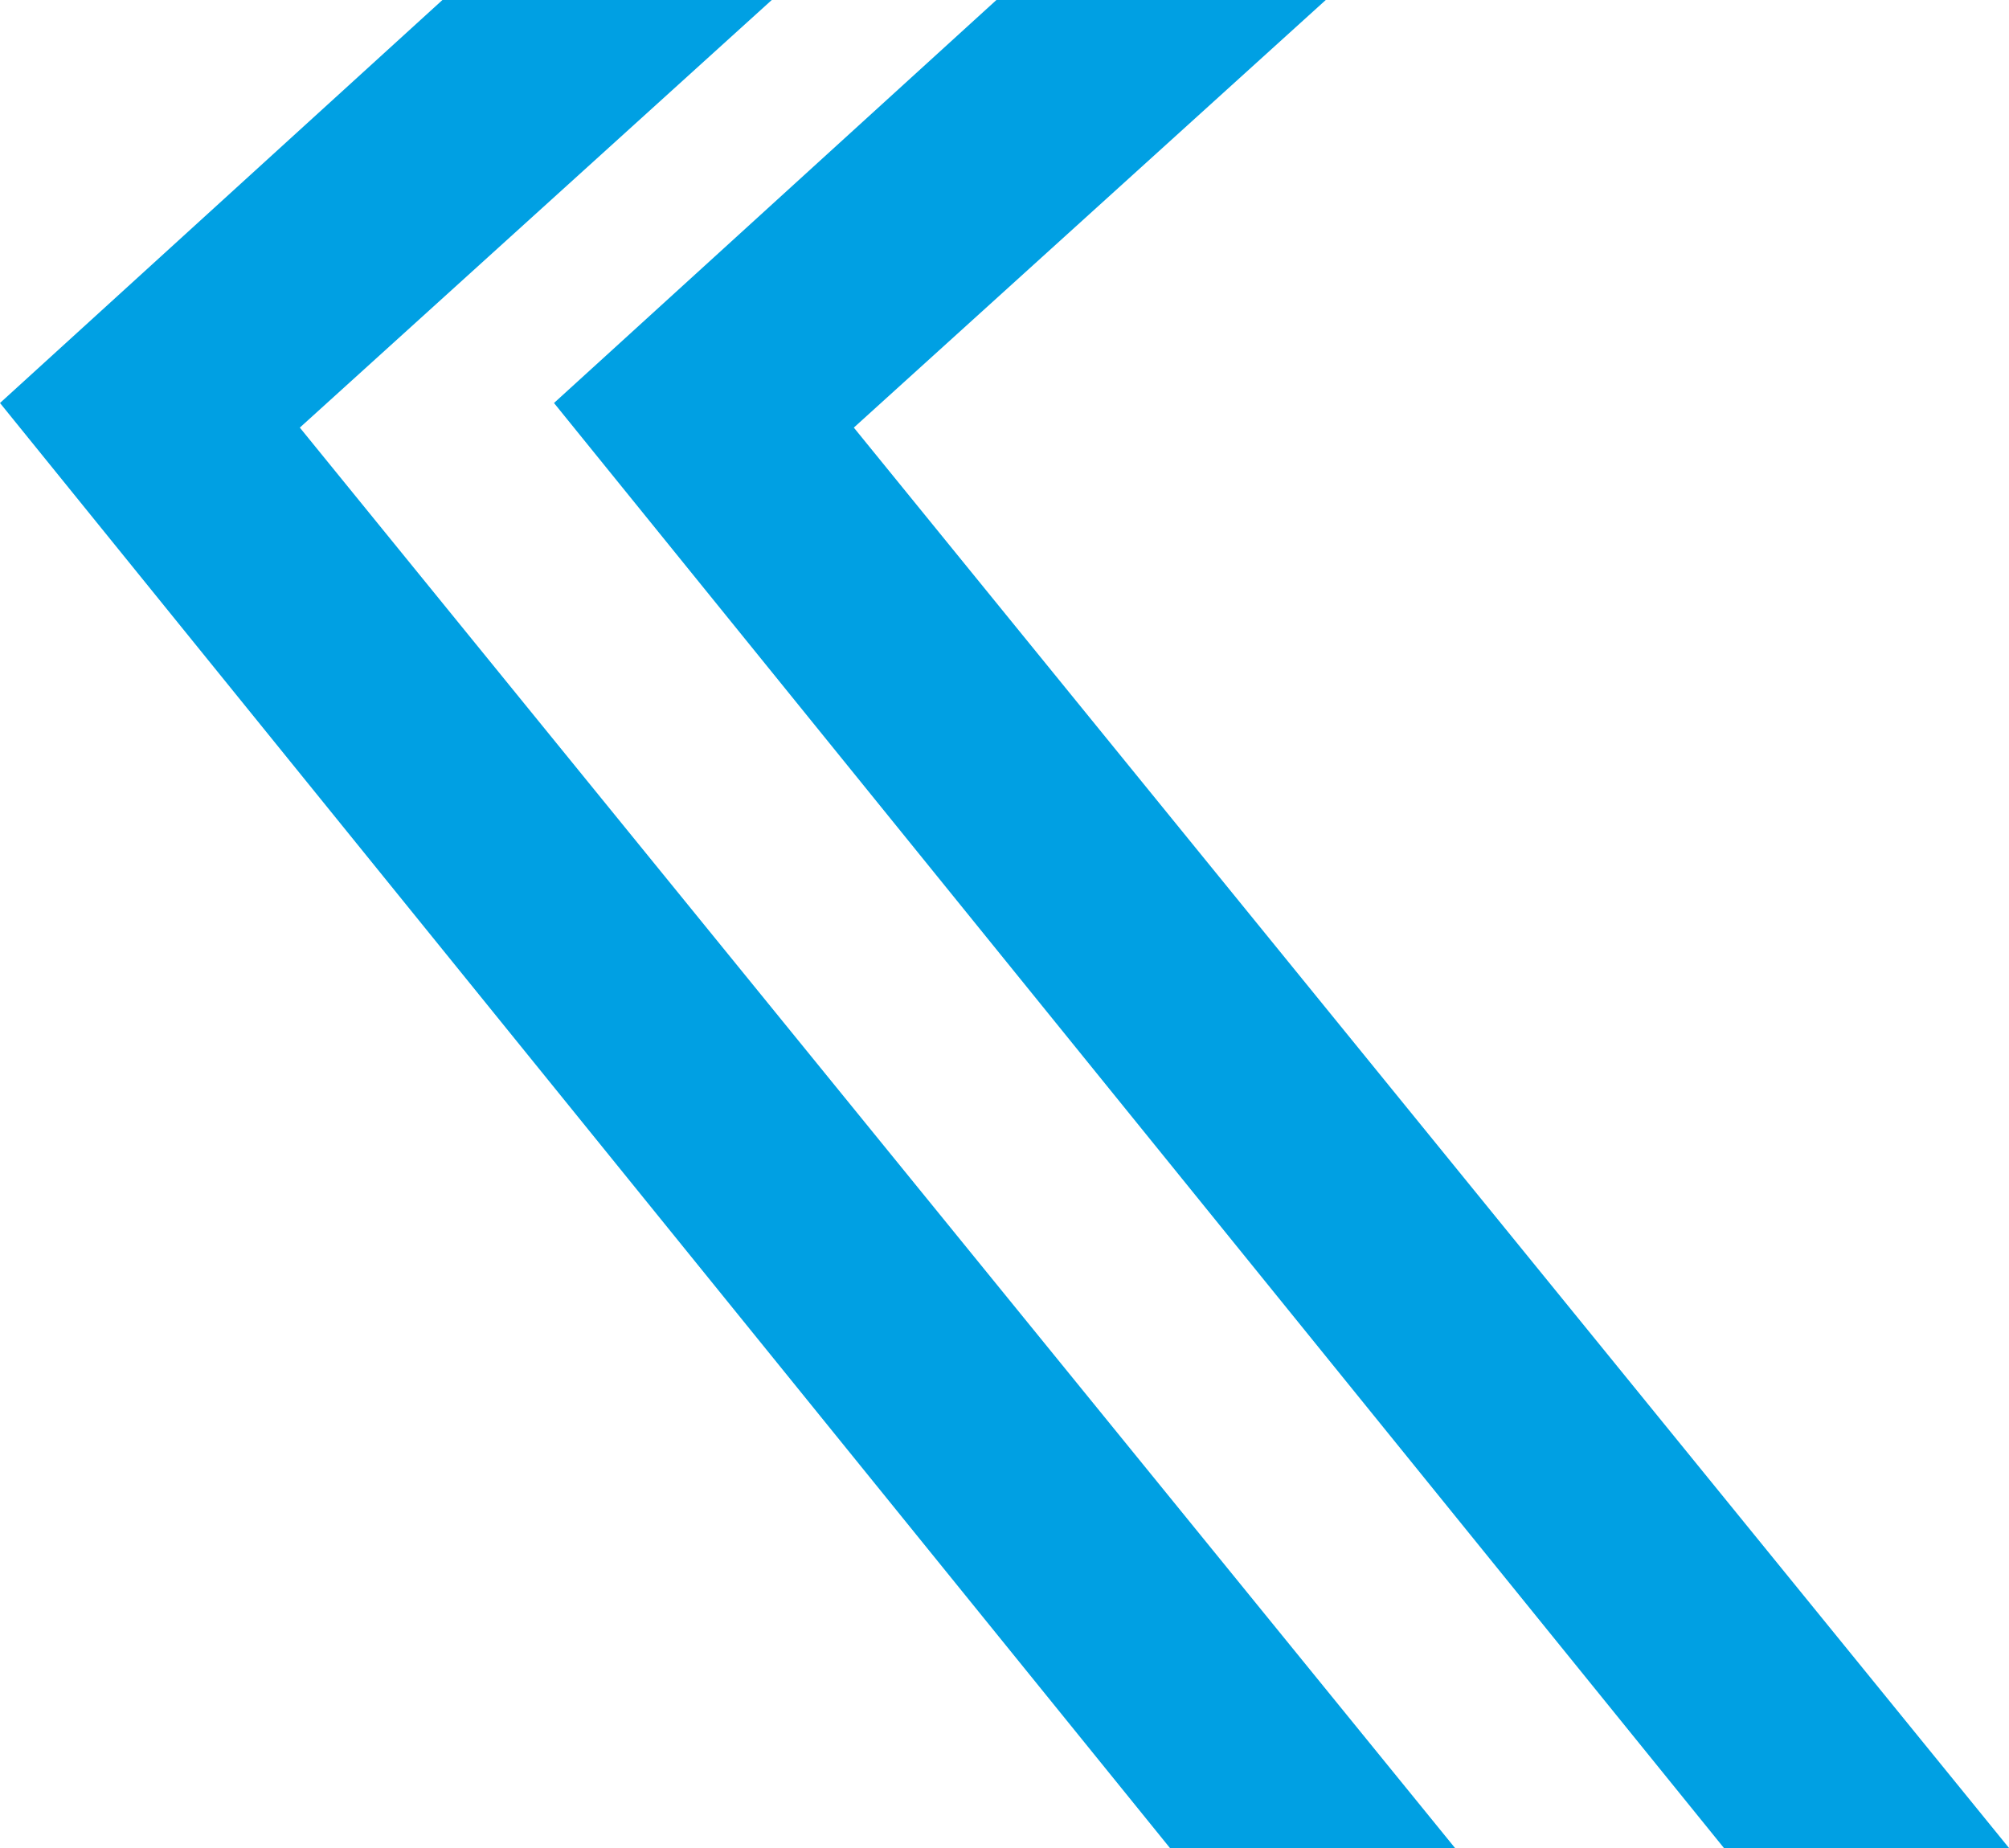
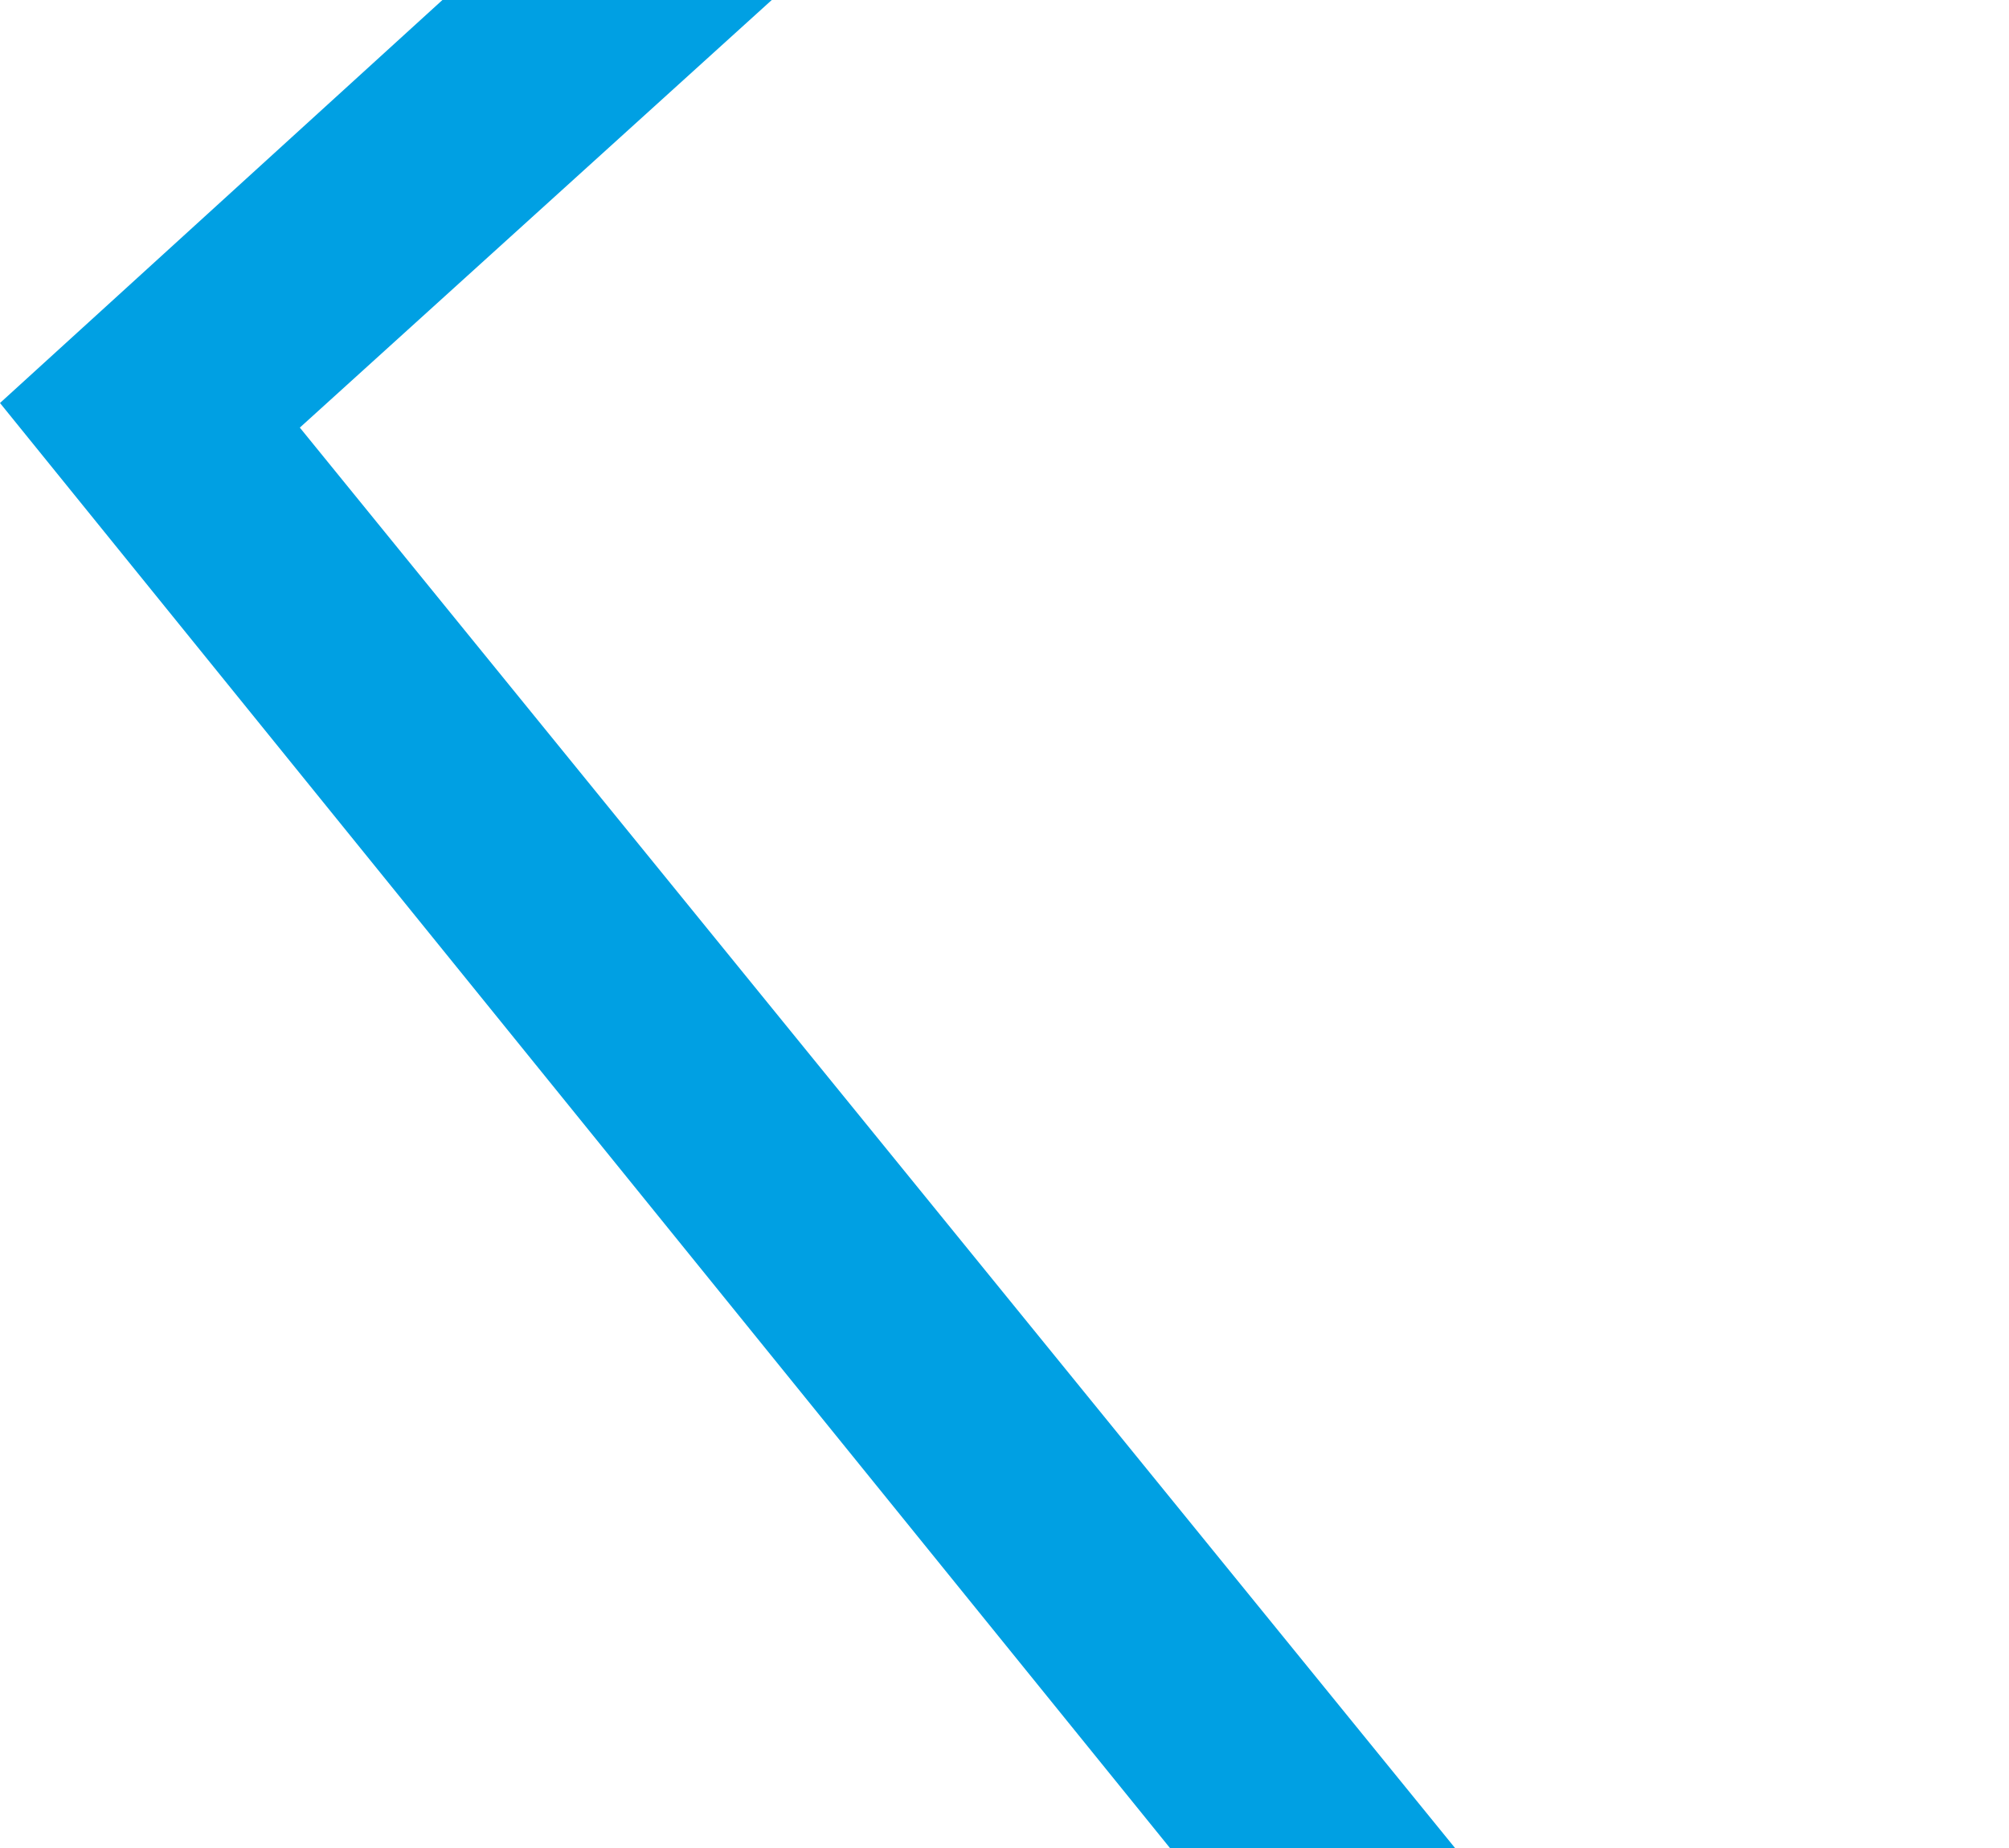
<svg xmlns="http://www.w3.org/2000/svg" width="45.482" height="41.843" viewBox="0 0 45.482 41.843">
  <g id="Group_75" data-name="Group 75" transform="translate(-1081.137 -1735.495)">
-     <path id="Path_13" data-name="Path 13" d="M29.472,0H22.016L12,9.125,38.486,41.843H44.94L18.788,9.682Z" transform="translate(1081.679 1735.495)" fill="#00a0e3" fill-rule="evenodd" />
    <path id="Path_16" data-name="Path 16" d="M29.472,0H22.016L12,9.125,38.486,41.843H44.94L18.788,9.682Z" transform="translate(1069.137 1735.495)" fill="#00a0e3" fill-rule="evenodd" />
  </g>
</svg>